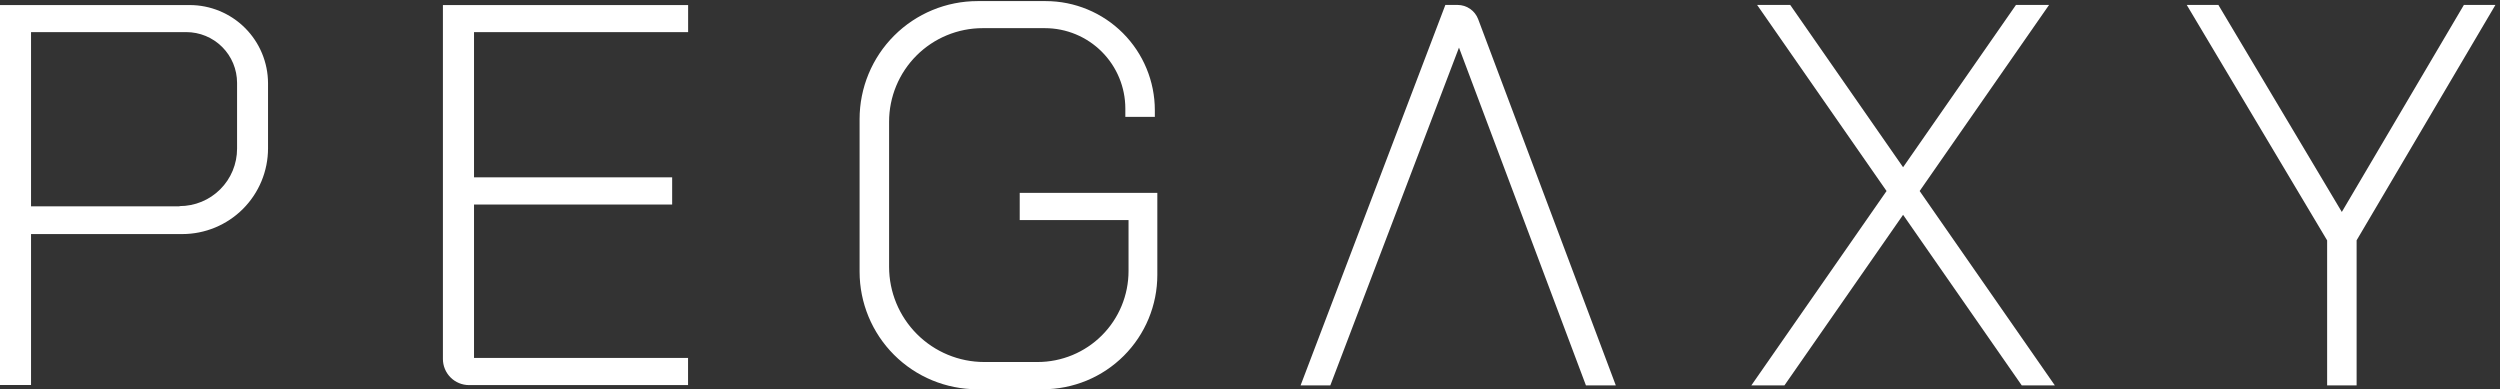
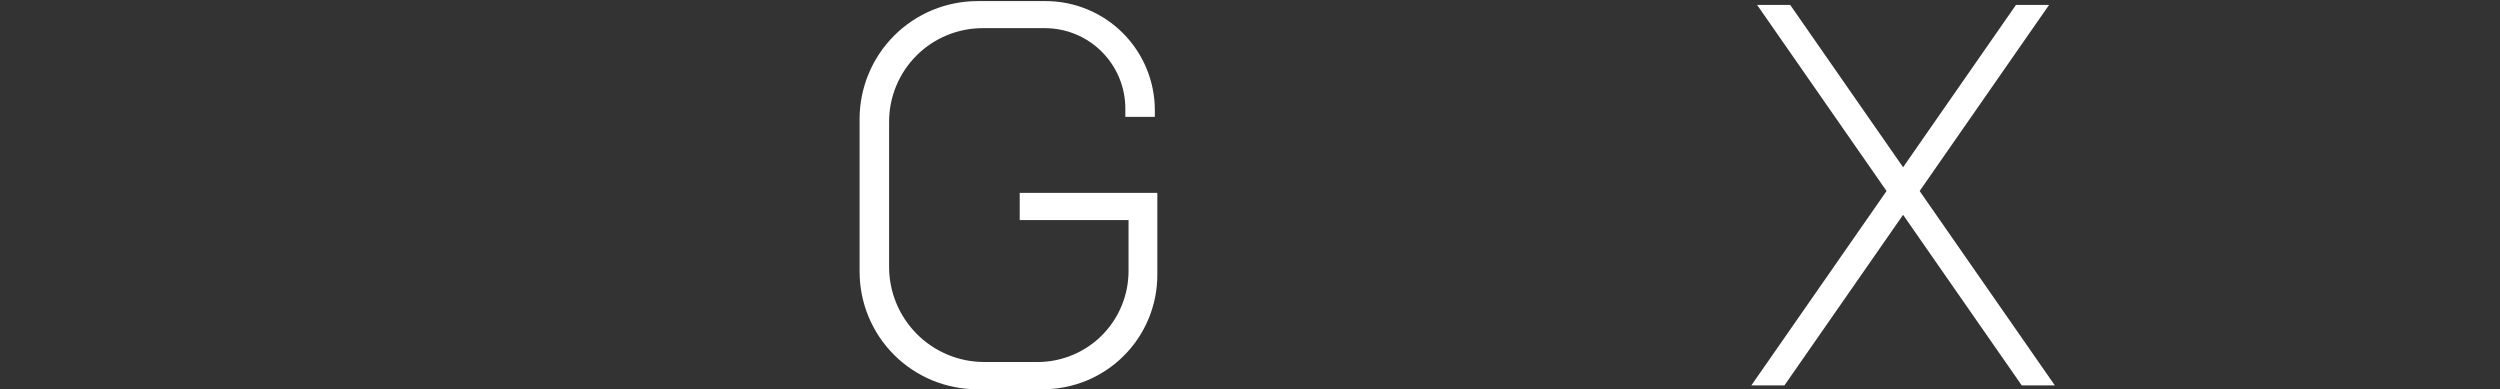
<svg xmlns="http://www.w3.org/2000/svg" width="456" height="71" viewBox="0 0 456 71" fill="none">
  <rect x="0" y="0" width="456" height="71" fill="#333333" stroke="none" />
-   <path d="M0 0.922V70.228H5.661V42.694H33.249C37.397 42.694 41.375 41.047 44.309 38.114C47.242 35.18 48.889 31.202 48.889 27.054V15.198C48.884 11.41 47.375 7.779 44.695 5.102C42.014 2.425 38.381 0.922 34.593 0.922H0ZM32.757 37.634H5.661V5.857H33.963C35.179 5.855 36.384 6.093 37.509 6.556C38.634 7.02 39.656 7.701 40.518 8.56C41.379 9.418 42.063 10.439 42.531 11.562C42.998 12.685 43.239 13.89 43.241 15.106V27.125C43.241 28.501 42.969 29.864 42.442 31.135C41.915 32.406 41.143 33.56 40.169 34.532C39.195 35.505 38.04 36.275 36.768 36.8C35.496 37.325 34.133 37.594 32.757 37.592V37.634Z" fill="white" />
-   <path d="M125.513 5.857V0.922H80.787V65.477C80.787 66.74 81.289 67.952 82.183 68.845C83.076 69.739 84.288 70.241 85.551 70.241H125.5V65.285H86.461V37.304H122.601V32.348H86.461V5.857H125.513Z" fill="white" />
  <path d="M185.996 35.185V40.137H205.845V49.44C205.845 53.84 204.097 58.06 200.986 61.172C197.874 64.283 193.654 66.031 189.254 66.031H179.529C174.925 66.03 170.51 64.201 167.255 60.944C163.999 57.688 162.171 53.273 162.171 48.668V22.198C162.171 19.957 162.612 17.737 163.47 15.667C164.328 13.596 165.586 11.715 167.171 10.13C168.756 8.546 170.638 7.289 172.709 6.432C174.781 5.575 177 5.134 179.242 5.136H190.597C194.487 5.137 198.217 6.683 200.966 9.433C203.716 12.184 205.261 15.914 205.261 19.804V21.318H210.643V20.112C210.643 14.831 208.545 9.767 204.811 6.032C201.076 2.298 196.012 0.2 190.731 0.2H178.311C175.485 0.2 172.687 0.756 170.075 1.837C167.464 2.918 165.092 4.503 163.093 6.501C161.094 8.5 159.509 10.872 158.427 13.483C157.346 16.094 156.789 18.892 156.789 21.718V49.557C156.79 55.244 159.05 60.699 163.072 64.72C167.094 68.741 172.549 71 178.236 71H190.238C192.978 71 195.69 70.46 198.221 69.412C200.752 68.364 203.051 66.828 204.988 64.891C206.925 62.954 208.461 60.654 209.51 58.123C210.558 55.593 211.097 52.88 211.097 50.141V35.185H185.996Z" fill="white" />
-   <path d="M242.653 70.291L266.119 8.682L289.273 70.291H294.721L269.62 3.504C269.332 2.741 268.819 2.082 268.148 1.617C267.478 1.152 266.681 0.902 265.865 0.901H263.633L237.23 70.291H242.653Z" fill="white" />
  <path d="M319.448 70.291H325.484L347.123 39.182L368.763 70.291H374.799L350.144 34.843L373.748 0.901H367.711L347.123 30.504L326.536 0.901H320.499L344.107 34.843L319.448 70.291Z" fill="white" />
-   <path d="M424.469 70.291H429.846V43.833L455.165 0.901H449.412L427.147 38.66L404.632 0.901H398.862L424.469 43.846V70.291Z" fill="white" />
</svg>